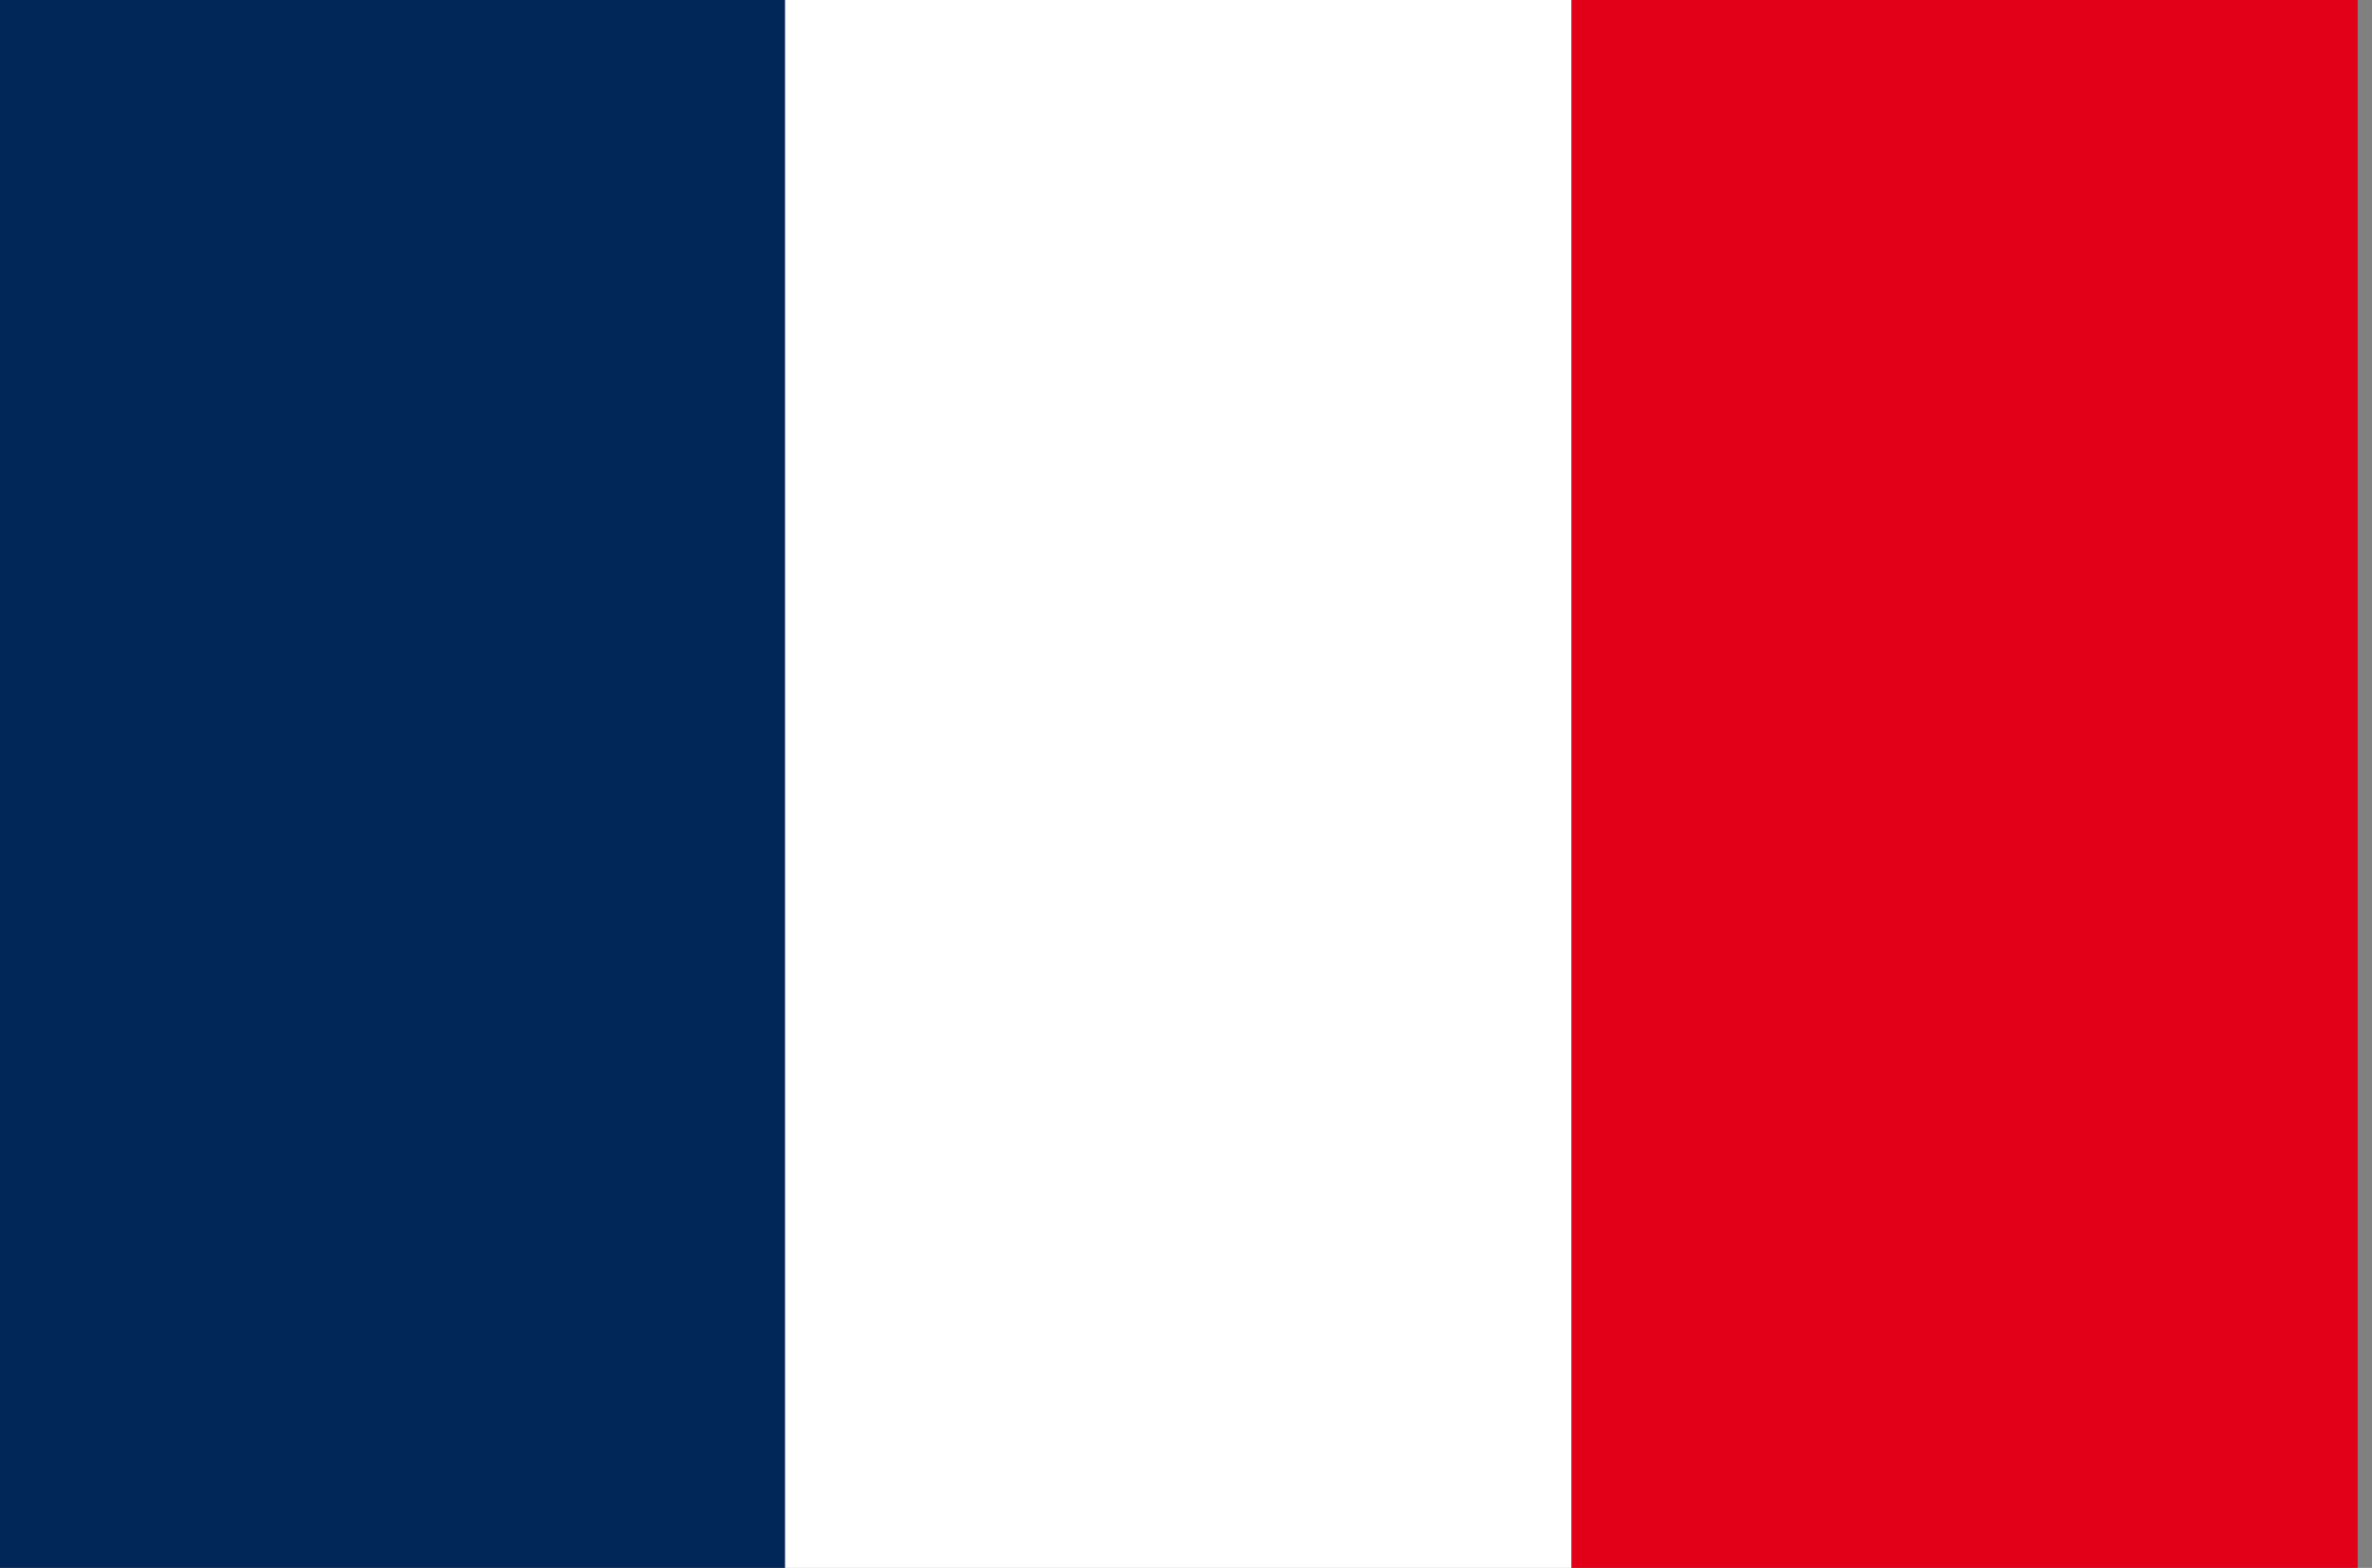
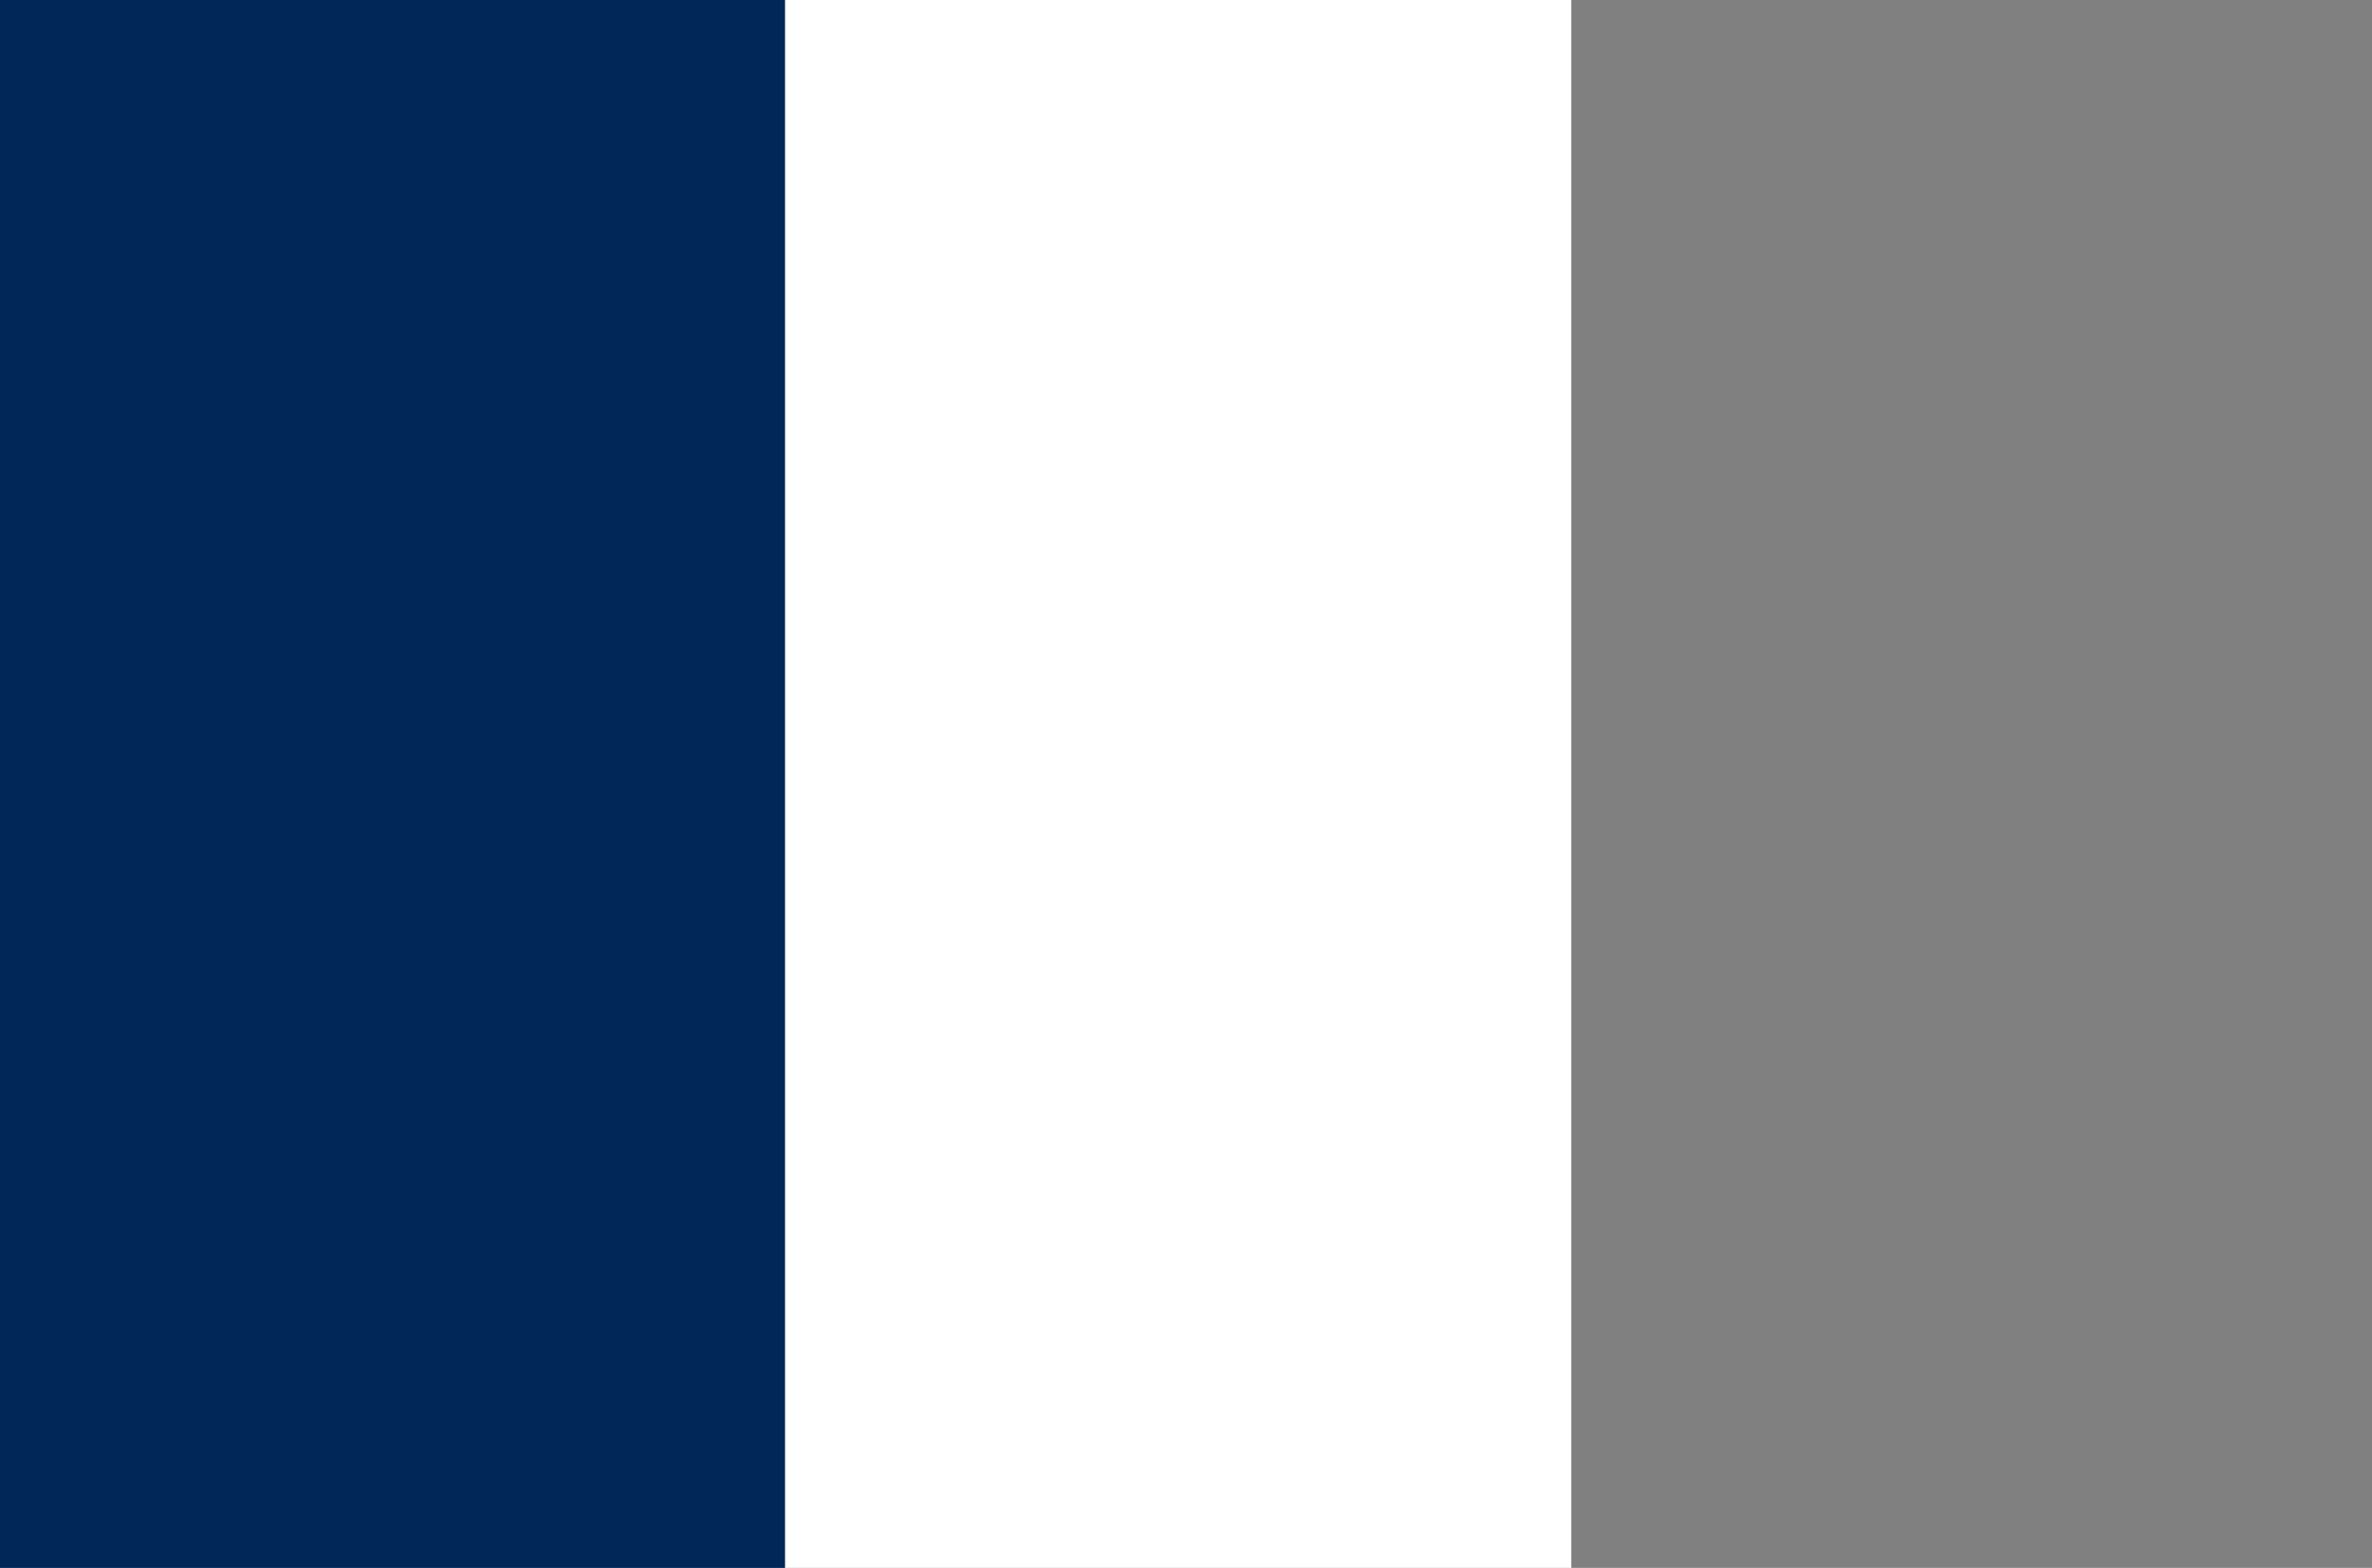
<svg xmlns="http://www.w3.org/2000/svg" version="1.1" id="Calque_1" x="0px" y="0px" viewBox="0 0 205.01 135.54" style="enable-background:new 0 0 205.01 135.54;" xml:space="preserve">
  <rect x="0" y="0" width="205.01" height="135.54" fill="#808080" stroke="none" />
  <style type="text/css">
	.st0{fill:#E10017;}
	.st1{fill:#FFFFFF;}
	.st2{fill:#002757;}
</style>
  <g>
-     <rect x="101.93" y="33.77" transform="matrix(-1.836970e-16 1 -1 -1.836970e-16 237.545 -102.034)" class="st0" width="135.71" height="67.97" />
    <rect x="33.97" y="33.77" transform="matrix(-1.836970e-16 1 -1 -1.836970e-16 169.578 -34.068)" class="st1" width="135.71" height="67.97" />
    <rect x="-34" y="33.77" transform="matrix(-1.836970e-16 1 -1 -1.836970e-16 101.612 33.899)" class="st2" width="135.71" height="67.97" />
  </g>
</svg>